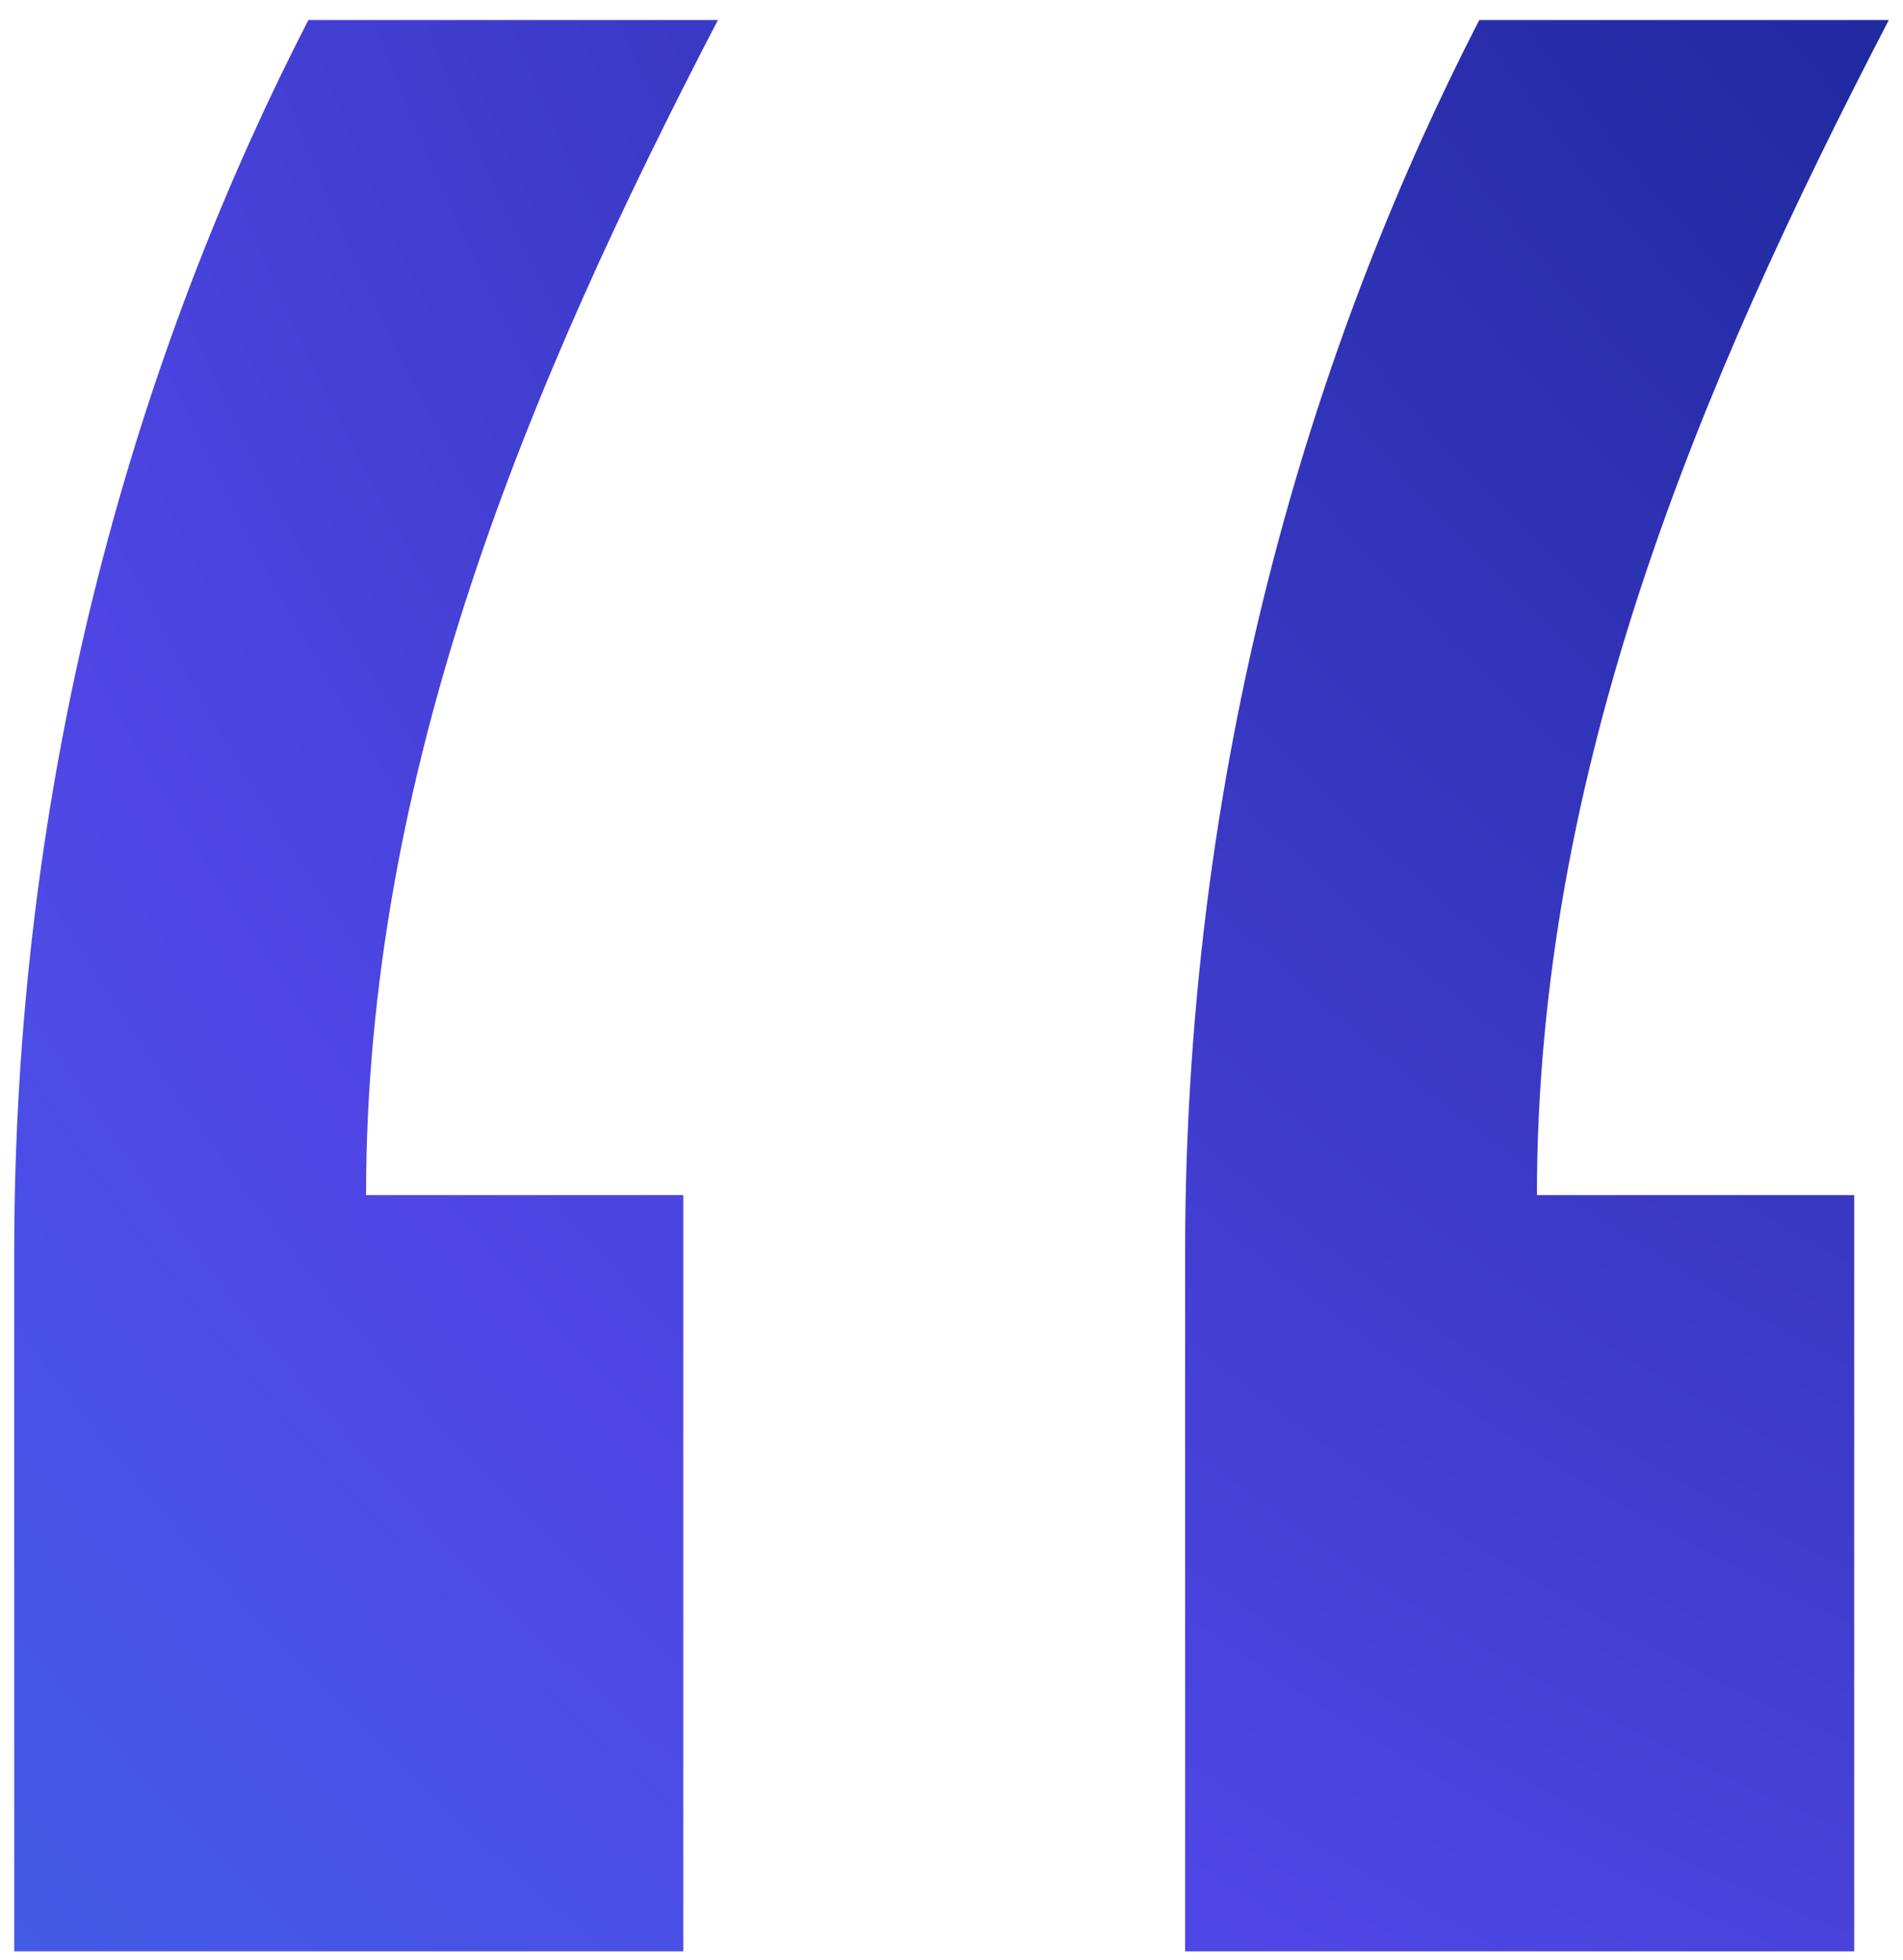
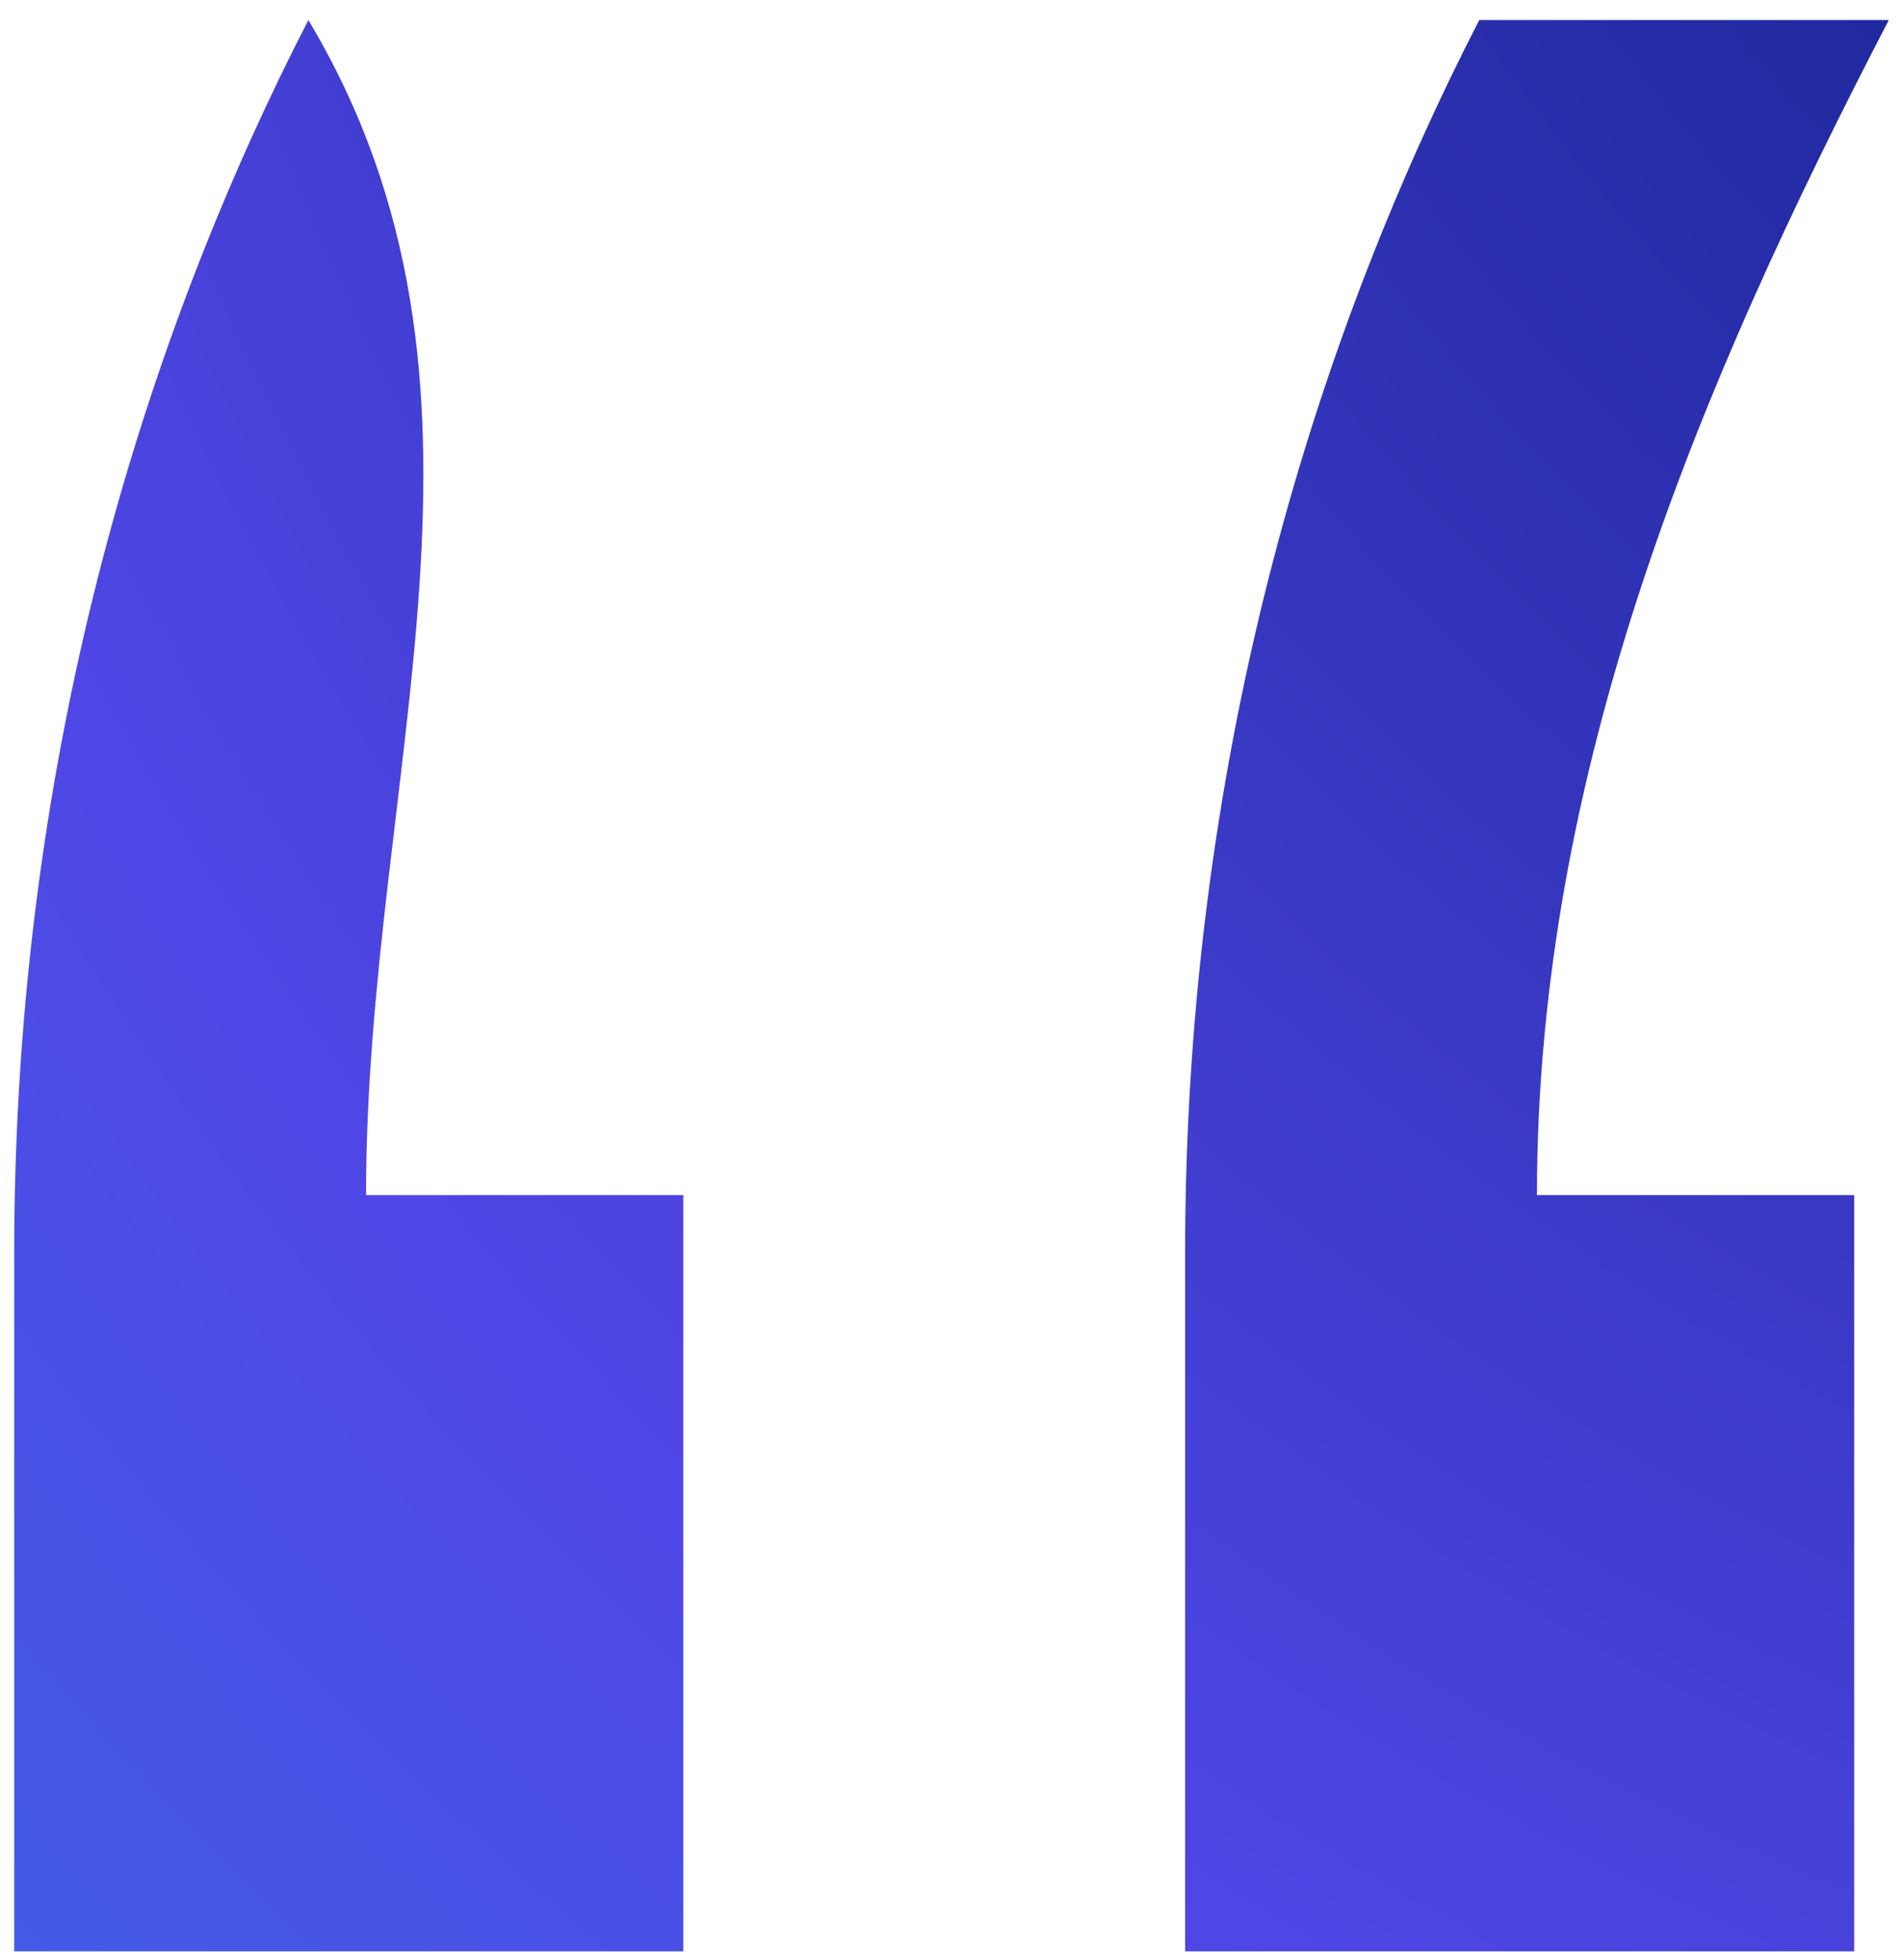
<svg xmlns="http://www.w3.org/2000/svg" width="67" height="69" viewBox="0 0 67 69" fill="none">
-   <path d="M10.857 0.706H25.275C18.574 13.61 12.888 27.128 12.888 42.08H24.057V68.706H0.5V44.128C0.5 26.104 5.374 11.357 10.857 0.706ZM52.081 0.706H66.5C59.798 13.61 54.112 27.128 54.112 42.08H65.281V68.706H41.725V44.128C41.725 26.104 46.599 11.357 52.081 0.706Z" fill="url(#paint0_radial_6978_2277)" />
+   <path d="M10.857 0.706C18.574 13.61 12.888 27.128 12.888 42.08H24.057V68.706H0.5V44.128C0.5 26.104 5.374 11.357 10.857 0.706ZM52.081 0.706H66.5C59.798 13.61 54.112 27.128 54.112 42.08H65.281V68.706H41.725V44.128C41.725 26.104 46.599 11.357 52.081 0.706Z" fill="url(#paint0_radial_6978_2277)" />
  <defs>
    <radialGradient id="paint0_radial_6978_2277" cx="0" cy="0" r="1" gradientTransform="matrix(-183.893 192.788 -146.811 -141.534 141.893 -73.582)" gradientUnits="userSpaceOnUse">
      <stop offset="0.2" stop-color="#00156E" />
      <stop offset="0.652" stop-color="#4F46E5" />
      <stop offset="0.986" stop-color="#2D84EB" />
    </radialGradient>
  </defs>
</svg>